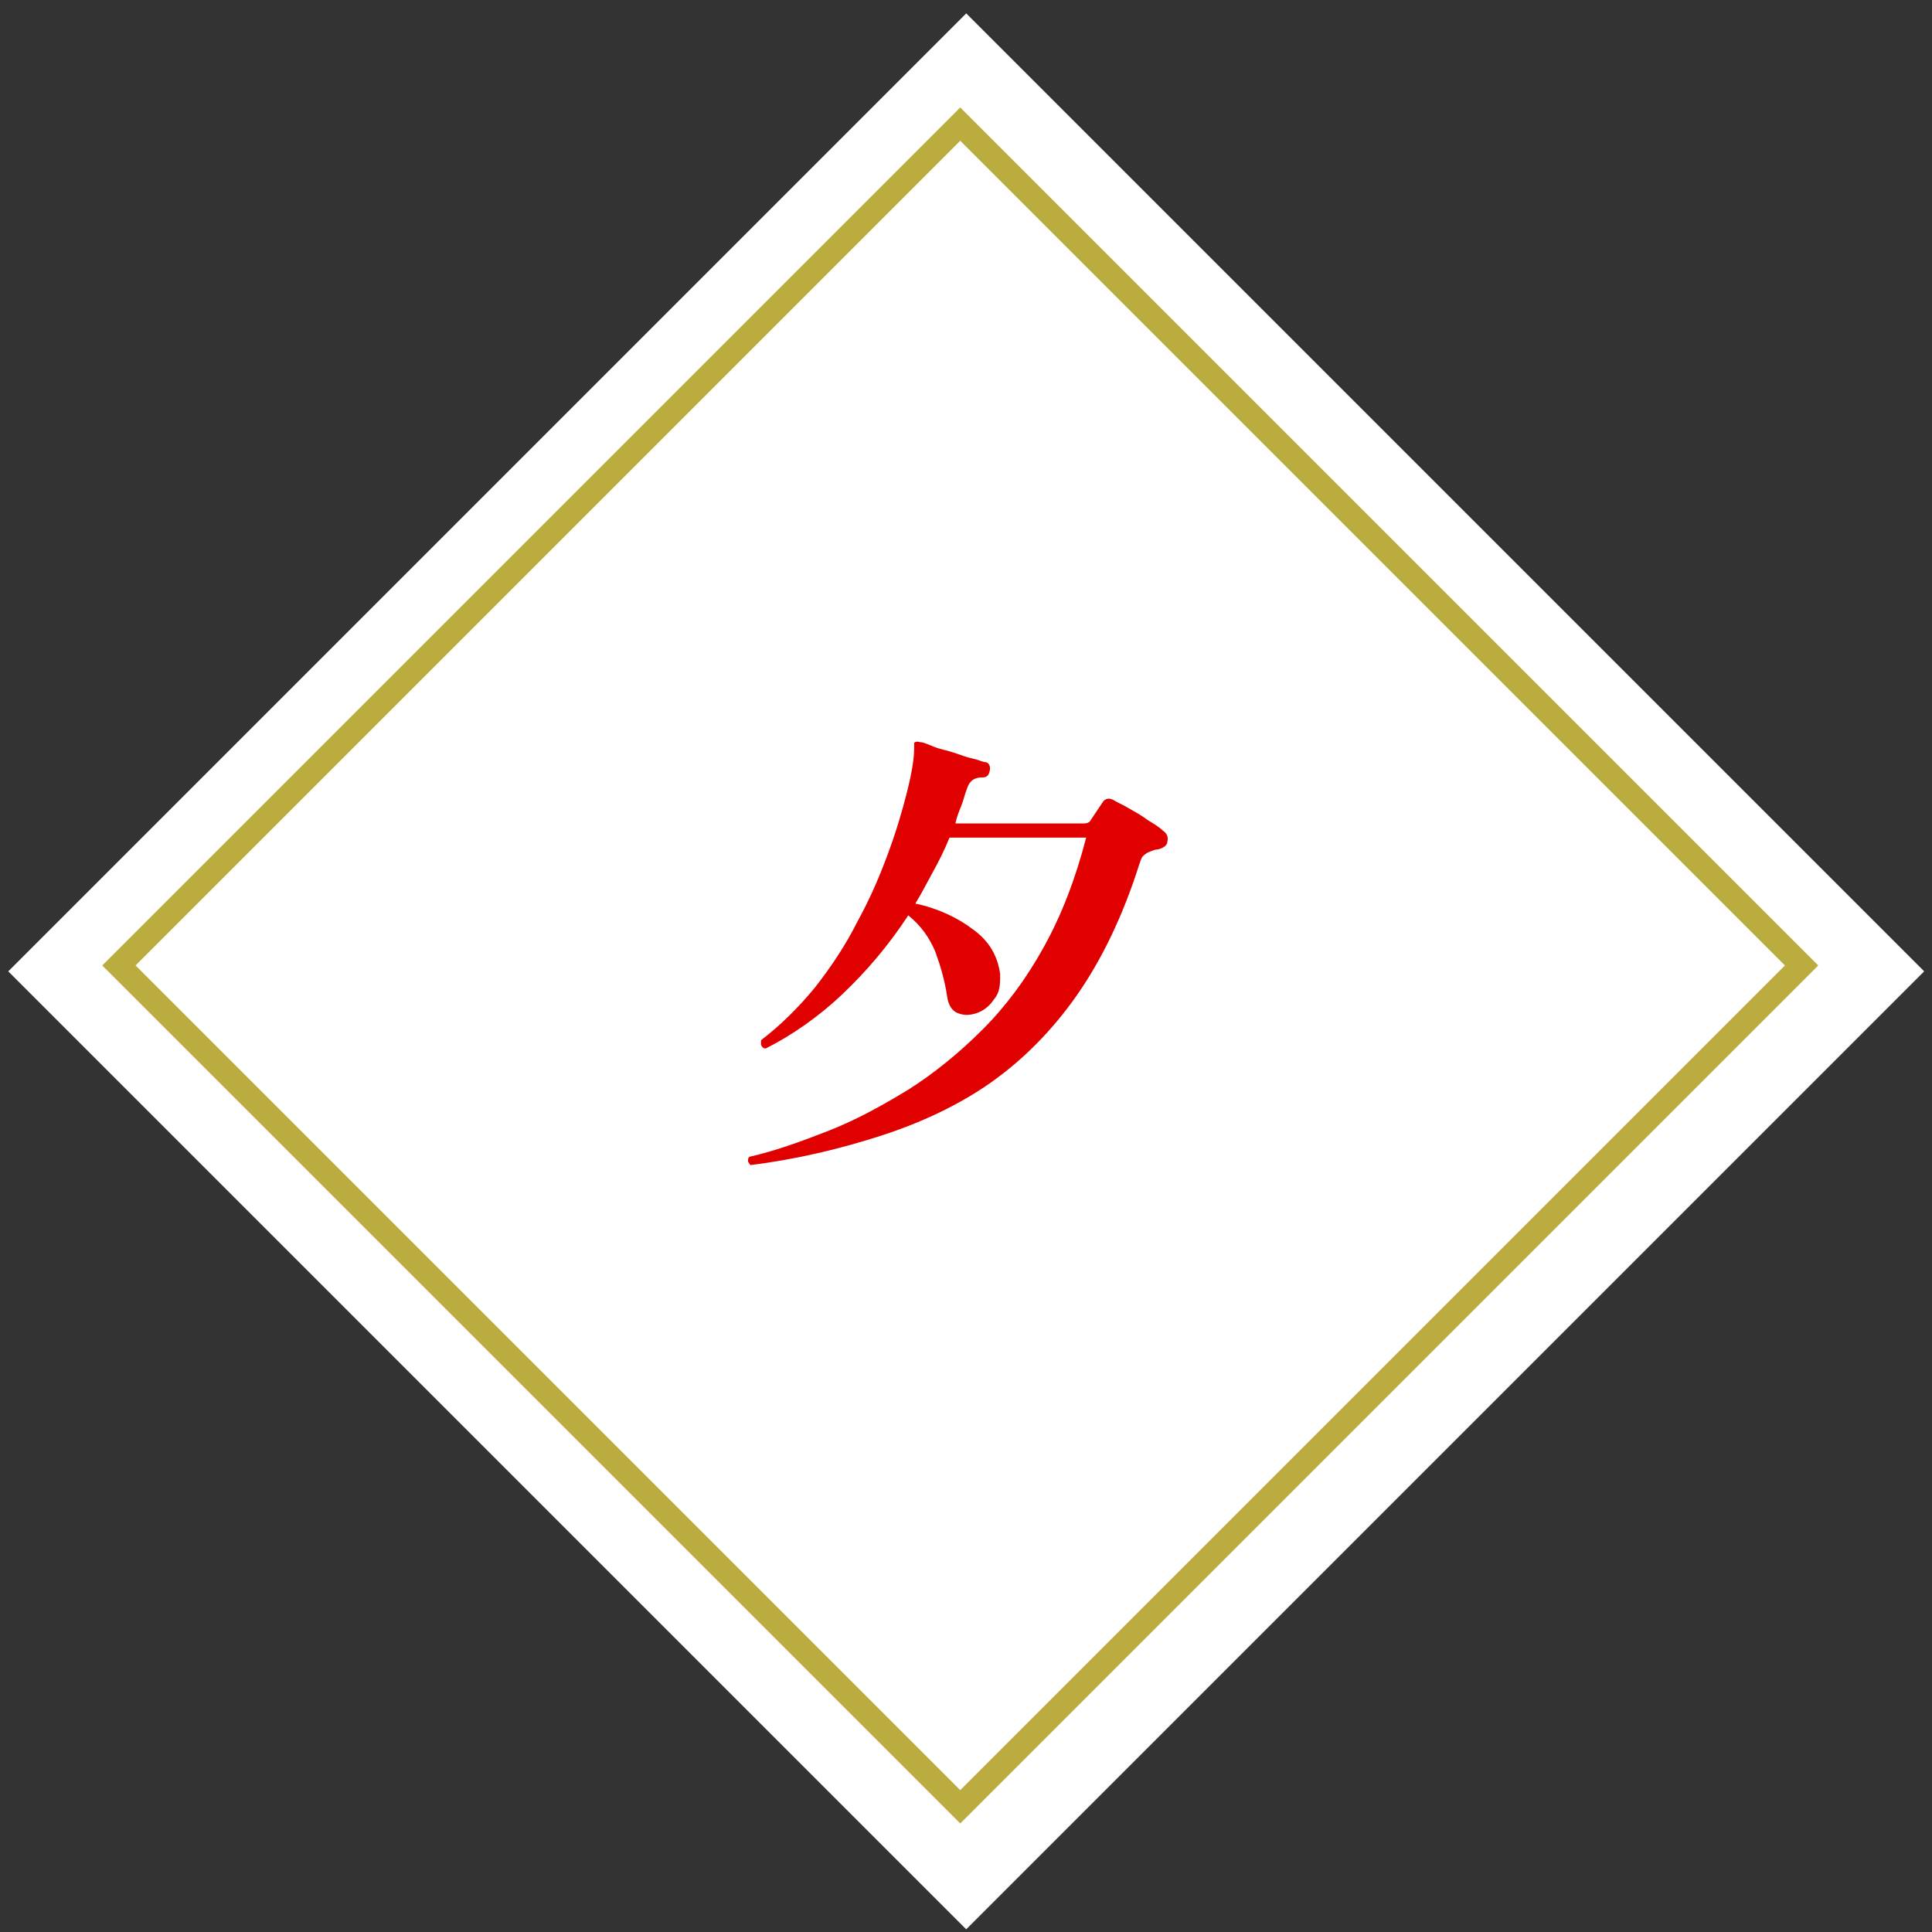
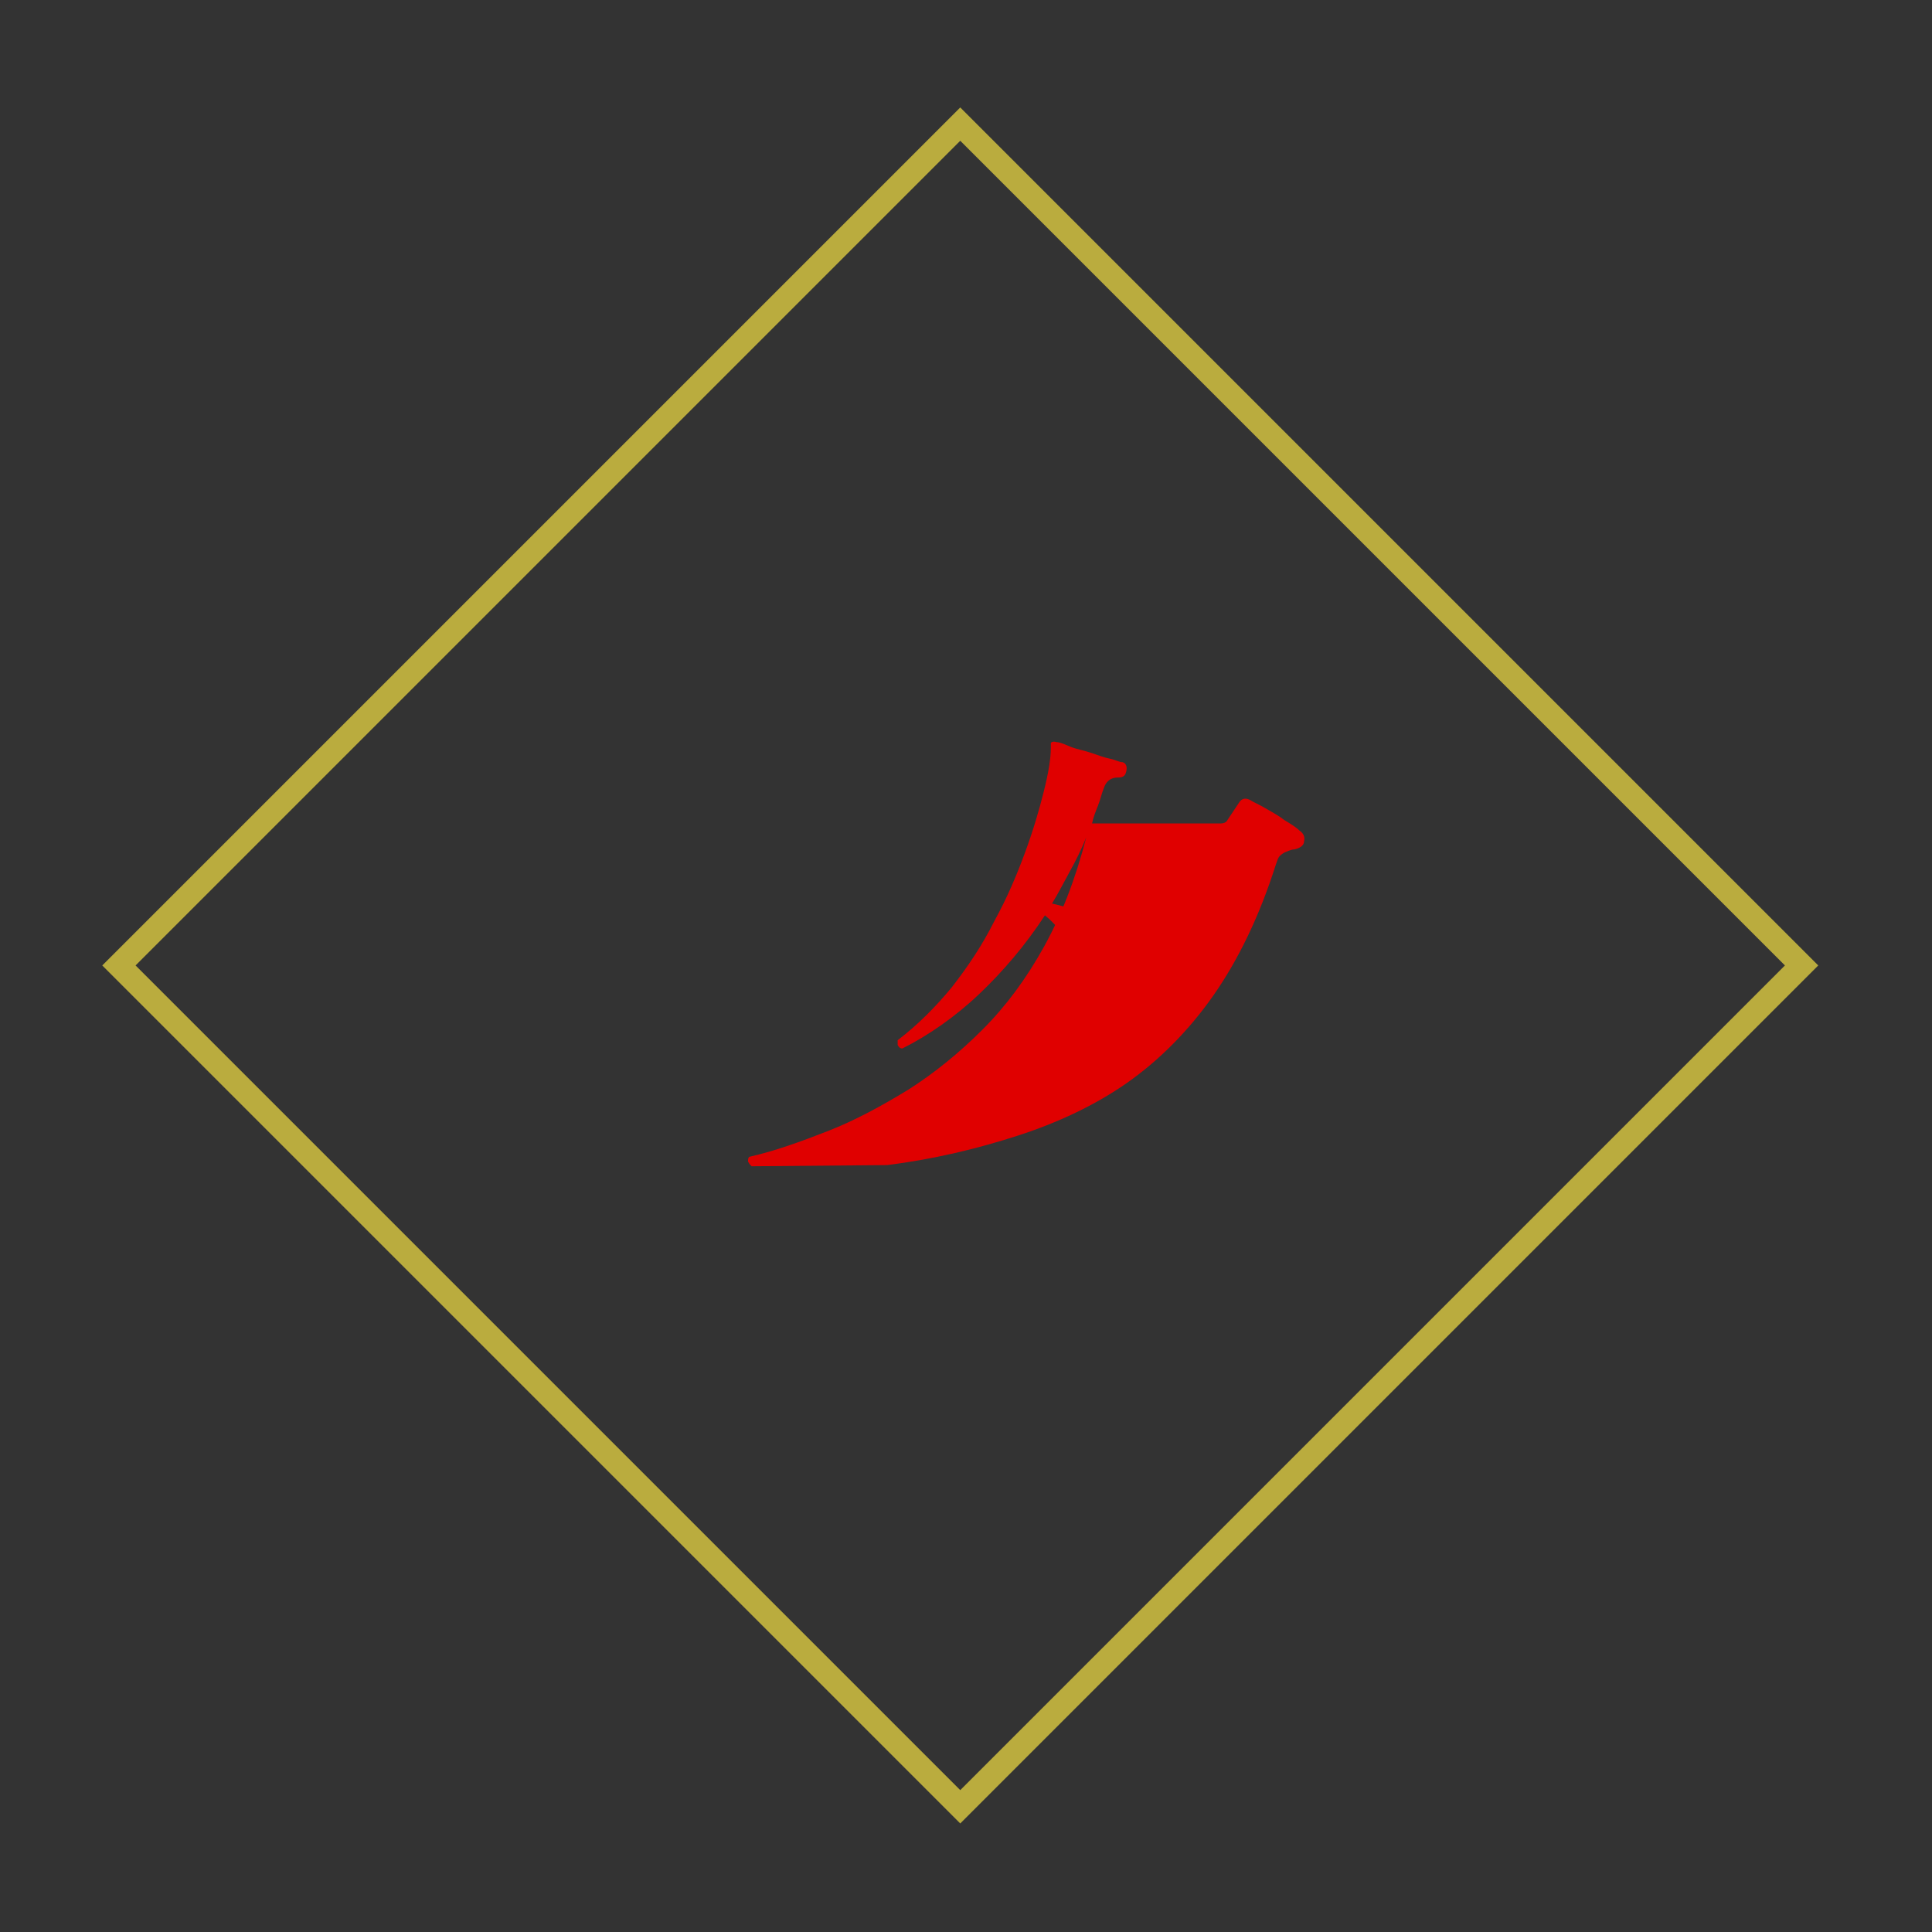
<svg xmlns="http://www.w3.org/2000/svg" id="l3" width="164" height="164" version="1.1" viewBox="0 0 164 164">
  <rect x="0" y="0" width="164" height="164" fill="#333333" stroke="none" />
  <defs>
    <style>
      .st0, .st1 {
        fill: none;
      }

      .st2 {
        isolation: isolate;
      }

      .st3 {
        fill: #fff;
      }

      .st4 {
        fill: #e00000;
      }

      .st1 {
        stroke: #baac3e;
        stroke-miterlimit: 4;
        stroke-width: 2px;
      }
    </style>
  </defs>
  <g id="_グループ_193" data-name="グループ_193">
-     <rect id="_長方形_90" data-name="長方形_90" class="st3" x="24.5" y="25" width="115" height="115" transform="translate(-34.3 82.1) rotate(-45)" />
    <g id="_長方形_91" data-name="長方形_91">
      <rect class="st0" x="30" y="30.5" width="103" height="103" transform="translate(-34.1 81.6) rotate(-45)" />
      <rect class="st1" x="31" y="31.5" width="101" height="101" transform="translate(-34.1 81.6) rotate(-45)" />
    </g>
    <g id="_夕" data-name="夕" class="st2">
      <g class="st2">
-         <path class="st4" d="M63.8,99c-.1-.1-.2-.2-.3-.4,0-.2,0-.3.1-.4,2.2-.5,4.4-1.3,6.7-2.2,2.3-.9,4.5-2.1,6.8-3.5,2.2-1.4,4.3-3.1,6.3-5.1,2-2,3.7-4.3,5.2-7,1.5-2.7,2.7-5.8,3.6-9.3h-11.6c-.4,1-.9,2-1.4,2.9-.5.9-1,1.9-1.5,2.7,1.9.4,3.6,1.2,4.9,2.2,1.4,1,2.1,2.3,2.3,3.8,0,.8,0,1.5-.5,2.1-.4.6-.9,1-1.5,1.2-.6.2-1.1.2-1.6,0-.5-.2-.8-.7-.9-1.4-.2-1.4-.6-2.7-1-3.8-.5-1.2-1.2-2.2-2.3-3.1-1.7,2.6-3.6,4.8-5.6,6.7s-4.3,3.5-6.5,4.6c-.2,0-.3-.1-.4-.3,0-.1,0-.3,0-.4,1.7-1.3,3.2-2.8,4.6-4.5,1.4-1.8,2.6-3.6,3.6-5.6,1.1-2,1.9-3.9,2.6-5.8.7-1.9,1.2-3.6,1.6-5.2.4-1.6.6-2.8.6-3.7,0-.2,0-.3,0-.4,0-.1.2-.2.5-.1.3,0,.7.2,1.2.4.5.2,1.1.3,1.7.5.6.2,1.1.4,1.6.5.5.1.8.3,1.1.3.3.1.4.4.3.8-.1.4-.3.5-.7.5-.6,0-1,.3-1.2.9-.2.5-.3,1-.5,1.5-.2.5-.4,1-.5,1.5h10.9c.3,0,.5-.1.6-.3l1-1.5c.2-.3.5-.4.9-.2.3.2.8.4,1.3.7.5.3,1.1.6,1.6,1,.5.3,1,.6,1.3.9.3.2.5.5.4.9,0,.4-.4.6-.8.7-.2,0-.5.1-.7.2-.3.1-.5.3-.6.4s-.2.4-.3.7c-1.4,4.4-3.2,8.1-5.3,11.1-2.1,3-4.6,5.5-7.3,7.4s-5.9,3.4-9.3,4.5c-3.4,1.1-7.1,2-11.1,2.5Z" />
+         <path class="st4" d="M63.8,99c-.1-.1-.2-.2-.3-.4,0-.2,0-.3.1-.4,2.2-.5,4.4-1.3,6.7-2.2,2.3-.9,4.5-2.1,6.8-3.5,2.2-1.4,4.3-3.1,6.3-5.1,2-2,3.7-4.3,5.2-7,1.5-2.7,2.7-5.8,3.6-9.3c-.4,1-.9,2-1.4,2.9-.5.9-1,1.9-1.5,2.7,1.9.4,3.6,1.2,4.9,2.2,1.4,1,2.1,2.3,2.3,3.8,0,.8,0,1.5-.5,2.1-.4.6-.9,1-1.5,1.2-.6.2-1.1.2-1.6,0-.5-.2-.8-.7-.9-1.4-.2-1.4-.6-2.7-1-3.8-.5-1.2-1.2-2.2-2.3-3.1-1.7,2.6-3.6,4.8-5.6,6.7s-4.3,3.5-6.5,4.6c-.2,0-.3-.1-.4-.3,0-.1,0-.3,0-.4,1.7-1.3,3.2-2.8,4.6-4.5,1.4-1.8,2.6-3.6,3.6-5.6,1.1-2,1.9-3.9,2.6-5.8.7-1.9,1.2-3.6,1.6-5.2.4-1.6.6-2.8.6-3.7,0-.2,0-.3,0-.4,0-.1.2-.2.5-.1.3,0,.7.2,1.2.4.5.2,1.1.3,1.7.5.6.2,1.1.4,1.6.5.5.1.8.3,1.1.3.3.1.4.4.3.8-.1.4-.3.5-.7.5-.6,0-1,.3-1.2.9-.2.5-.3,1-.5,1.5-.2.5-.4,1-.5,1.5h10.9c.3,0,.5-.1.6-.3l1-1.5c.2-.3.5-.4.9-.2.3.2.8.4,1.3.7.5.3,1.1.6,1.6,1,.5.3,1,.6,1.3.9.3.2.5.5.4.9,0,.4-.4.6-.8.7-.2,0-.5.1-.7.2-.3.1-.5.3-.6.4s-.2.4-.3.7c-1.4,4.4-3.2,8.1-5.3,11.1-2.1,3-4.6,5.5-7.3,7.4s-5.9,3.4-9.3,4.5c-3.4,1.1-7.1,2-11.1,2.5Z" />
      </g>
    </g>
  </g>
</svg>